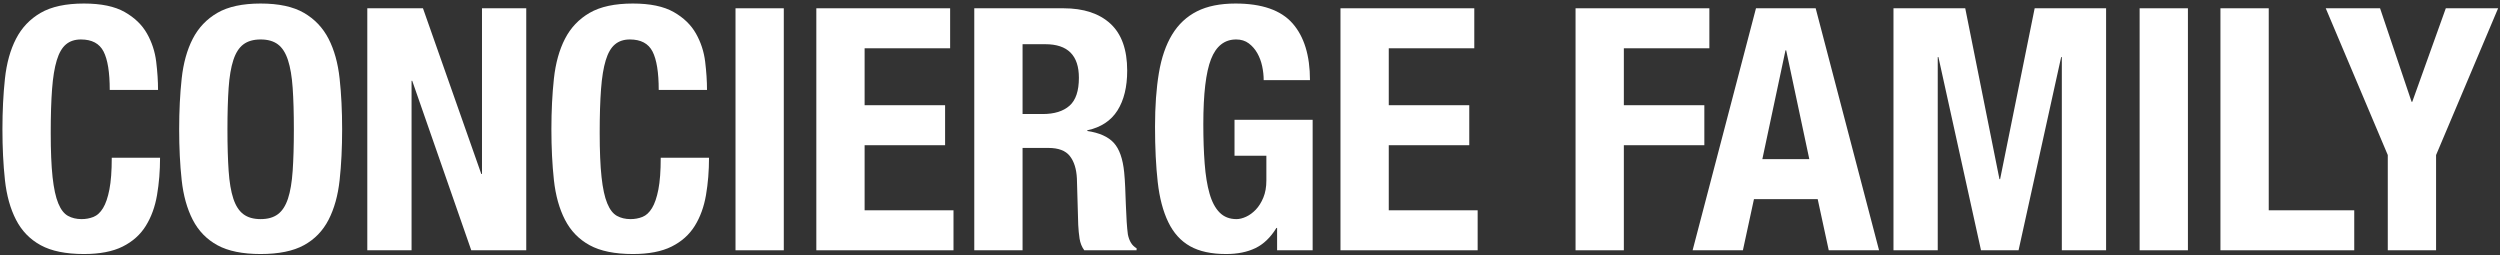
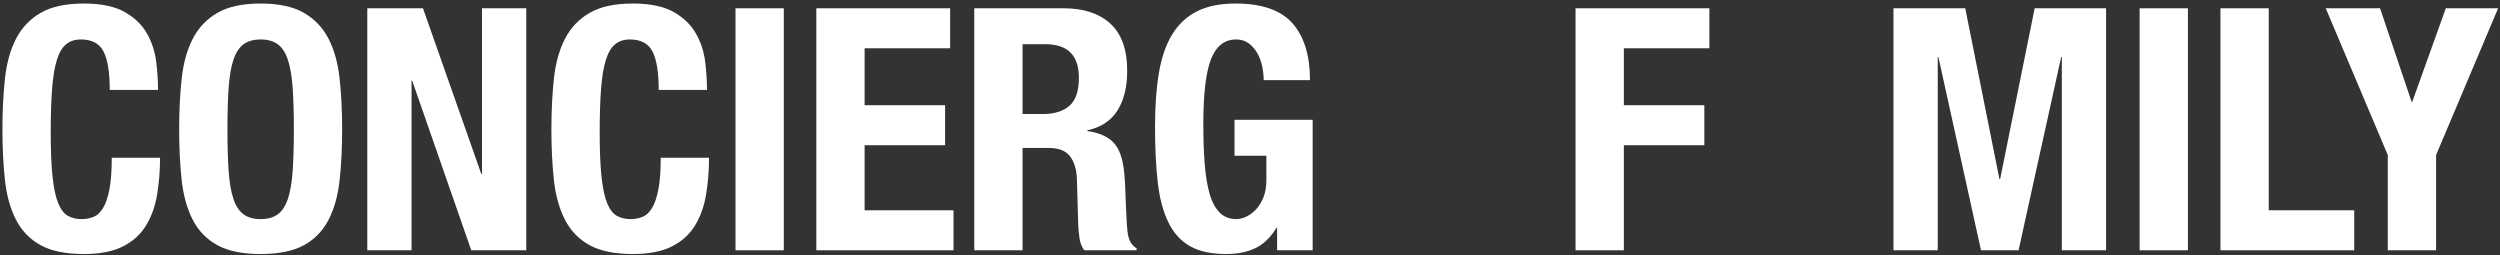
<svg xmlns="http://www.w3.org/2000/svg" width="186px" height="19px" viewBox="0 0 186 19" version="1.1">
  <rect x="0" y="0" width="186" height="19" fill="#333333" stroke="none" />
  <title>logo-white</title>
  <desc>Created with Sketch.</desc>
  <g id="Page-1" stroke="none" stroke-width="1" fill="none" fill-rule="evenodd">
    <g id="index" transform="translate(-323, -44)" fill="#FFFFFF">
      <g id="site" transform="translate(38, 0)">
        <g id="head" transform="translate(157, 0)">
          <g id="logo-white" transform="translate(128, 44)">
            <path d="M7.704,3.831 C7.396,3.234 6.835,2.936 6.02,2.936 C5.57,2.936 5.2,3.058 4.909,3.302 C4.618,3.545 4.389,3.94 4.223,4.487 C4.057,5.033 3.94,5.748 3.874,6.63 C3.807,7.513 3.774,8.593 3.774,9.871 C3.774,11.233 3.82,12.334 3.911,13.175 C4.003,14.015 4.144,14.667 4.335,15.129 C4.526,15.592 4.768,15.903 5.059,16.062 C5.35,16.222 5.687,16.302 6.07,16.302 C6.385,16.302 6.681,16.247 6.955,16.138 C7.23,16.028 7.467,15.81 7.666,15.482 C7.866,15.154 8.024,14.692 8.14,14.095 C8.256,13.499 8.315,12.712 8.315,11.737 L11.908,11.737 C11.908,12.712 11.833,13.637 11.683,14.511 C11.534,15.386 11.255,16.15 10.847,16.806 C10.44,17.462 9.866,17.975 9.126,18.344 C8.386,18.714 7.425,18.899 6.244,18.899 C4.897,18.899 3.824,18.68 3.026,18.243 C2.227,17.807 1.616,17.176 1.192,16.352 C0.767,15.528 0.493,14.545 0.368,13.401 C0.244,12.258 0.181,10.997 0.181,9.619 C0.181,8.257 0.244,7 0.368,5.848 C0.493,4.697 0.767,3.709 1.192,2.886 C1.616,2.062 2.227,1.419 3.026,0.956 C3.824,0.494 4.897,0.263 6.244,0.263 C7.525,0.263 8.535,0.473 9.275,0.893 C10.015,1.313 10.569,1.847 10.935,2.495 C11.301,3.142 11.529,3.84 11.621,4.588 C11.712,5.336 11.758,6.038 11.758,6.693 L8.165,6.693 C8.165,5.382 8.011,4.428 7.704,3.831" id="Fill-4" />
            <path d="M17.01,12.708 C17.068,13.557 17.184,14.246 17.359,14.776 C17.534,15.306 17.783,15.693 18.108,15.936 C18.432,16.18 18.86,16.302 19.393,16.302 C19.925,16.302 20.353,16.18 20.677,15.936 C21.002,15.693 21.251,15.306 21.426,14.776 C21.601,14.246 21.717,13.557 21.775,12.708 C21.833,11.859 21.863,10.829 21.863,9.619 C21.863,8.408 21.833,7.383 21.775,6.542 C21.717,5.702 21.601,5.013 21.426,4.474 C21.251,3.937 21.002,3.545 20.677,3.302 C20.353,3.058 19.925,2.936 19.393,2.936 C18.86,2.936 18.432,3.058 18.108,3.302 C17.783,3.545 17.534,3.937 17.359,4.474 C17.184,5.013 17.068,5.702 17.01,6.542 C16.952,7.383 16.922,8.408 16.922,9.619 C16.922,10.829 16.952,11.859 17.01,12.708 Z M13.517,5.848 C13.642,4.697 13.916,3.709 14.34,2.886 C14.764,2.062 15.376,1.419 16.174,0.956 C16.972,0.494 18.045,0.263 19.393,0.263 C20.74,0.263 21.813,0.494 22.611,0.956 C23.41,1.419 24.021,2.062 24.445,2.886 C24.869,3.709 25.144,4.697 25.268,5.848 C25.393,7 25.455,8.257 25.455,9.619 C25.455,10.997 25.393,12.258 25.268,13.401 C25.144,14.545 24.869,15.528 24.445,16.352 C24.021,17.176 23.41,17.807 22.611,18.243 C21.813,18.68 20.74,18.899 19.393,18.899 C18.045,18.899 16.972,18.68 16.174,18.243 C15.376,17.807 14.764,17.176 14.34,16.352 C13.916,15.528 13.642,14.545 13.517,13.401 C13.392,12.258 13.33,10.997 13.33,9.619 C13.33,8.257 13.392,7 13.517,5.848 Z" id="Fill-5" />
            <polyline id="Fill-6" points="35.81 12.948 35.86 12.948 35.86 0.616 39.153 0.616 39.153 18.621 35.062 18.621 30.67 6.013 30.62 6.013 30.62 18.621 27.327 18.621 27.327 0.616 31.469 0.616 35.81 12.948" />
            <path d="M48.547,3.831 C48.239,3.234 47.677,2.936 46.863,2.936 C46.414,2.936 46.043,3.058 45.753,3.302 C45.461,3.545 45.232,3.94 45.066,4.487 C44.9,5.033 44.783,5.748 44.717,6.63 C44.65,7.513 44.617,8.593 44.617,9.871 C44.617,11.233 44.663,12.334 44.755,13.175 C44.846,14.015 44.987,14.667 45.179,15.129 C45.37,15.592 45.611,15.903 45.902,16.062 C46.193,16.222 46.53,16.302 46.912,16.302 C47.228,16.302 47.524,16.247 47.798,16.138 C48.073,16.028 48.31,15.81 48.509,15.482 C48.709,15.154 48.867,14.692 48.984,14.095 C49.1,13.499 49.158,12.712 49.158,11.737 L52.751,11.737 C52.751,12.712 52.676,13.637 52.526,14.511 C52.376,15.386 52.098,16.15 51.691,16.806 C51.283,17.462 50.709,17.975 49.969,18.344 C49.229,18.714 48.268,18.899 47.087,18.899 C45.74,18.899 44.667,18.68 43.869,18.243 C43.07,17.807 42.459,17.176 42.035,16.352 C41.611,15.528 41.336,14.545 41.211,13.401 C41.087,12.258 41.024,10.997 41.024,9.619 C41.024,8.257 41.087,7 41.211,5.848 C41.336,4.697 41.611,3.709 42.035,2.886 C42.459,2.062 43.07,1.419 43.869,0.956 C44.667,0.494 45.74,0.263 47.087,0.263 C48.368,0.263 49.378,0.473 50.119,0.893 C50.859,1.313 51.412,1.847 51.778,2.495 C52.144,3.142 52.373,3.84 52.464,4.588 C52.555,5.336 52.601,6.038 52.601,6.693 L49.009,6.693 C49.009,5.382 48.854,4.428 48.547,3.831" id="Fill-7" />
            <polygon id="Fill-8" points="54.722 18.621 58.314 18.621 58.314 0.616 54.722 0.616" />
            <polyline id="Fill-9" points="70.69 3.592 64.327 3.592 64.327 7.828 70.315 7.828 70.315 10.804 64.327 10.804 64.327 15.646 70.94 15.646 70.94 18.621 60.735 18.621 60.735 0.616 70.69 0.616 70.69 3.592" />
            <path d="M77.576,8.484 C78.441,8.484 79.106,8.278 79.572,7.866 C80.038,7.454 80.27,6.761 80.27,5.786 C80.27,4.121 79.438,3.289 77.776,3.289 L76.079,3.289 L76.079,8.484 L77.576,8.484 Z M79.123,0.616 C80.62,0.616 81.784,0.998 82.616,1.763 C83.447,2.529 83.863,3.692 83.863,5.256 C83.863,6.466 83.622,7.454 83.14,8.219 C82.657,8.984 81.909,9.476 80.894,9.694 L80.894,9.745 C81.793,9.879 82.449,10.173 82.866,10.628 C83.281,11.081 83.539,11.813 83.639,12.821 C83.672,13.158 83.697,13.524 83.714,13.918 C83.73,14.313 83.747,14.755 83.764,15.242 C83.797,16.201 83.846,16.932 83.913,17.436 C84.013,17.941 84.229,18.286 84.562,18.47 L84.562,18.621 L80.67,18.621 C80.486,18.369 80.37,18.079 80.32,17.752 C80.27,17.424 80.237,17.083 80.22,16.73 L80.121,13.276 C80.087,12.569 79.912,12.014 79.597,11.611 C79.281,11.207 78.749,11.006 78,11.006 L76.079,11.006 L76.079,18.621 L72.486,18.621 L72.486,0.616 L79.123,0.616 Z" id="Fill-10" />
            <path d="M93.906,4.928 C93.831,4.575 93.71,4.251 93.544,3.957 C93.378,3.663 93.166,3.42 92.908,3.226 C92.65,3.033 92.338,2.936 91.972,2.936 C91.107,2.936 90.484,3.424 90.101,4.399 C89.718,5.374 89.527,6.988 89.527,9.241 C89.527,10.317 89.56,11.292 89.627,12.166 C89.693,13.04 89.814,13.784 89.989,14.397 C90.163,15.012 90.413,15.482 90.737,15.81 C91.062,16.138 91.482,16.302 91.997,16.302 C92.213,16.302 92.451,16.243 92.709,16.125 C92.966,16.008 93.207,15.831 93.432,15.596 C93.656,15.36 93.844,15.062 93.993,14.7 C94.143,14.339 94.218,13.914 94.218,13.427 L94.218,11.586 L91.848,11.586 L91.848,8.913 L97.661,8.913 L97.661,18.621 L95.016,18.621 L95.016,16.957 L94.966,16.957 C94.534,17.663 94.014,18.164 93.407,18.458 C92.8,18.752 92.072,18.899 91.224,18.899 C90.126,18.899 89.231,18.706 88.542,18.319 C87.851,17.932 87.311,17.335 86.92,16.528 C86.529,15.721 86.267,14.725 86.134,13.54 C86.001,12.355 85.934,10.98 85.934,9.417 C85.934,7.904 86.03,6.576 86.221,5.433 C86.412,4.289 86.741,3.336 87.207,2.57 C87.672,1.806 88.288,1.23 89.053,0.843 C89.818,0.456 90.775,0.263 91.922,0.263 C93.885,0.263 95.299,0.755 96.164,1.738 C97.029,2.721 97.462,4.13 97.462,5.962 L94.018,5.962 C94.018,5.626 93.981,5.281 93.906,4.928" id="Fill-11" />
-             <polyline id="Fill-12" points="109.687 3.592 103.324 3.592 103.324 7.828 109.313 7.828 109.313 10.804 103.324 10.804 103.324 15.646 109.937 15.646 109.937 18.621 99.732 18.621 99.732 0.616 109.687 0.616 109.687 3.592" />
            <polyline id="Fill-13" points="127.177 0.616 127.177 3.592 120.814 3.592 120.814 7.828 126.803 7.828 126.803 10.804 120.814 10.804 120.814 18.621 117.221 18.621 117.221 0.616 127.177 0.616" />
-             <path d="M134.612,11.838 L132.891,3.743 L132.841,3.743 L131.119,11.838 L134.612,11.838 Z M135.086,0.616 L139.802,18.621 L136.059,18.621 L135.236,14.814 L130.495,14.814 L129.672,18.621 L125.93,18.621 L130.645,0.616 L135.086,0.616 Z" id="Fill-14" />
            <polyline id="Fill-15" points="146.214 0.616 148.759 13.326 148.809 13.326 151.379 0.616 156.693 0.616 156.693 18.621 153.4 18.621 153.4 4.247 153.35 4.247 150.181 18.621 147.387 18.621 144.218 4.247 144.168 4.247 144.168 18.621 140.875 18.621 140.875 0.616 146.214 0.616" />
            <polygon id="Fill-16" points="159.188 18.621 162.781 18.621 162.781 0.616 159.188 0.616" />
            <polyline id="Fill-17" points="165.201 0.616 168.794 0.616 168.794 15.646 175.156 15.646 175.156 18.621 165.201 18.621 165.201 0.616" />
            <polyline id="Fill-18" points="179.423 7.576 179.472 7.576 181.968 0.616 185.86 0.616 181.244 11.535 181.244 18.621 177.651 18.621 177.651 11.535 173.035 0.616 177.077 0.616 179.423 7.576" />
          </g>
        </g>
      </g>
    </g>
  </g>
</svg>